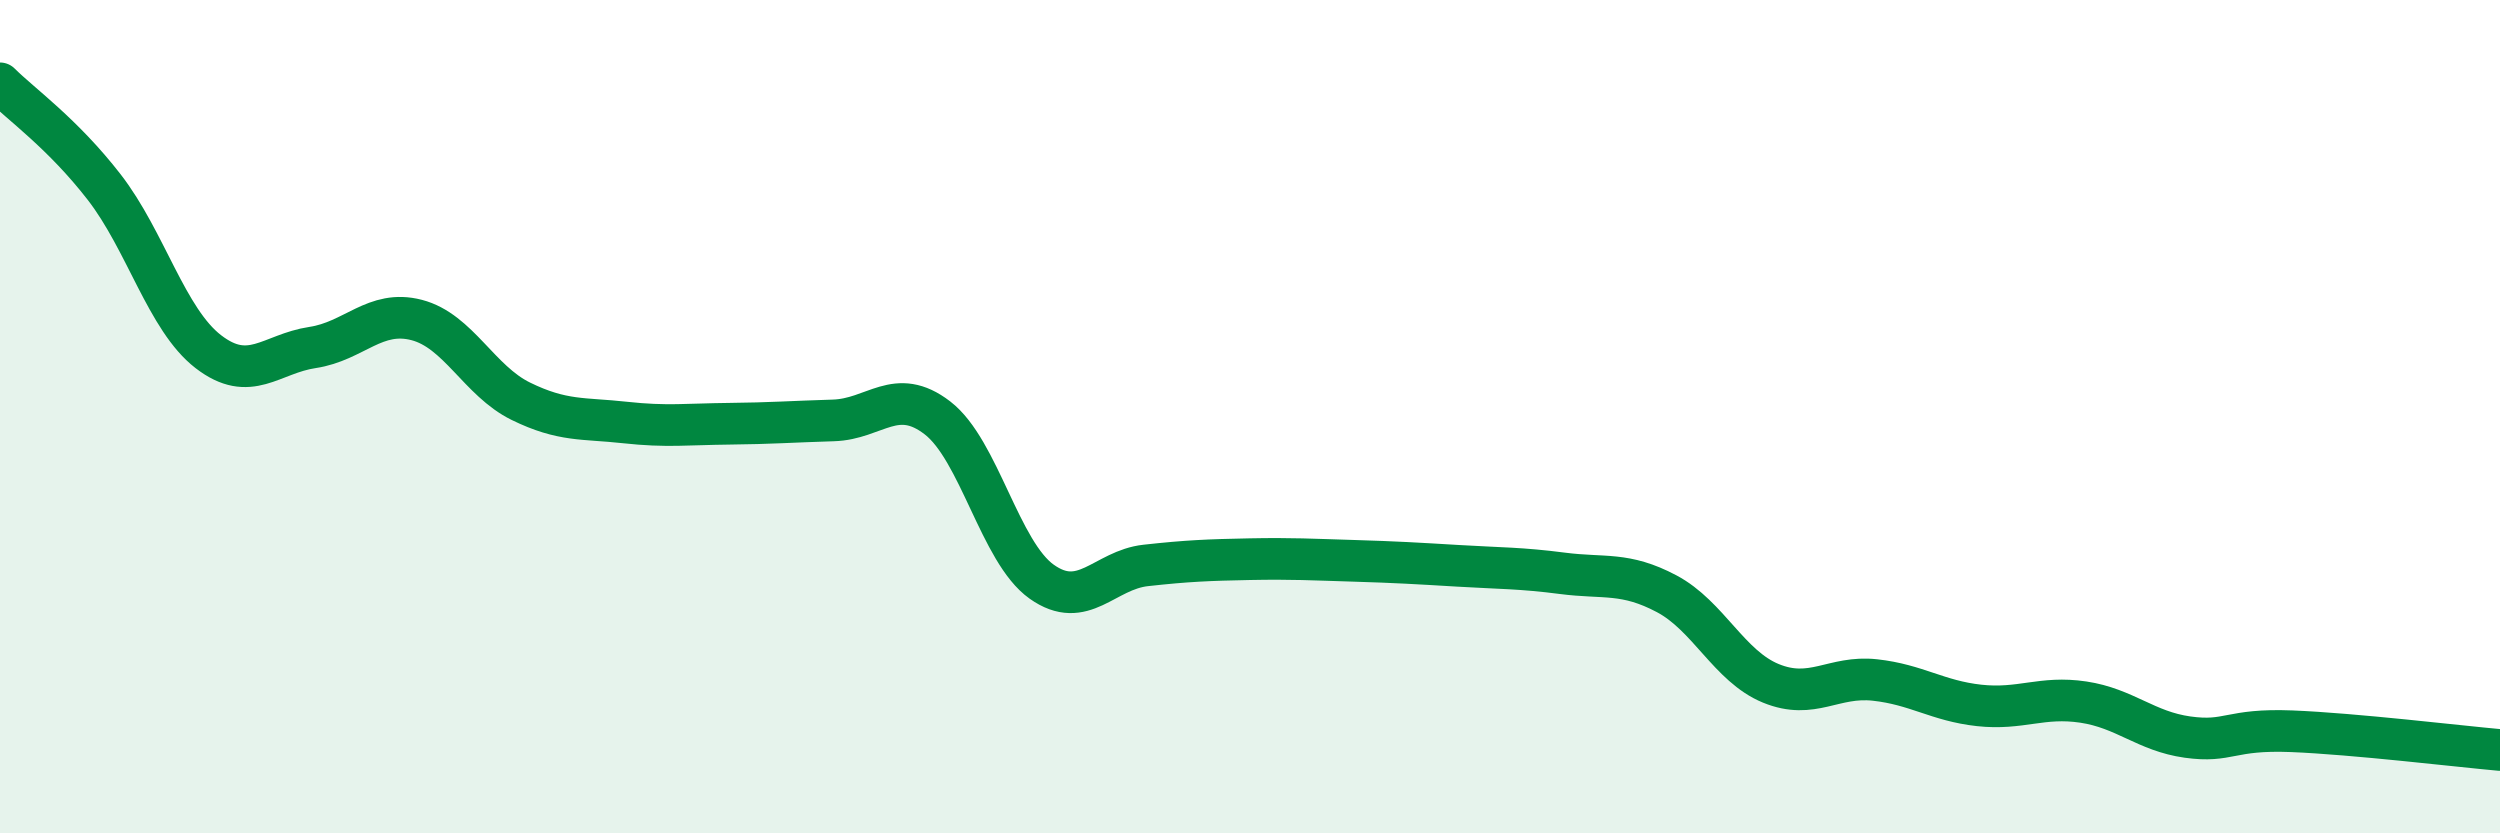
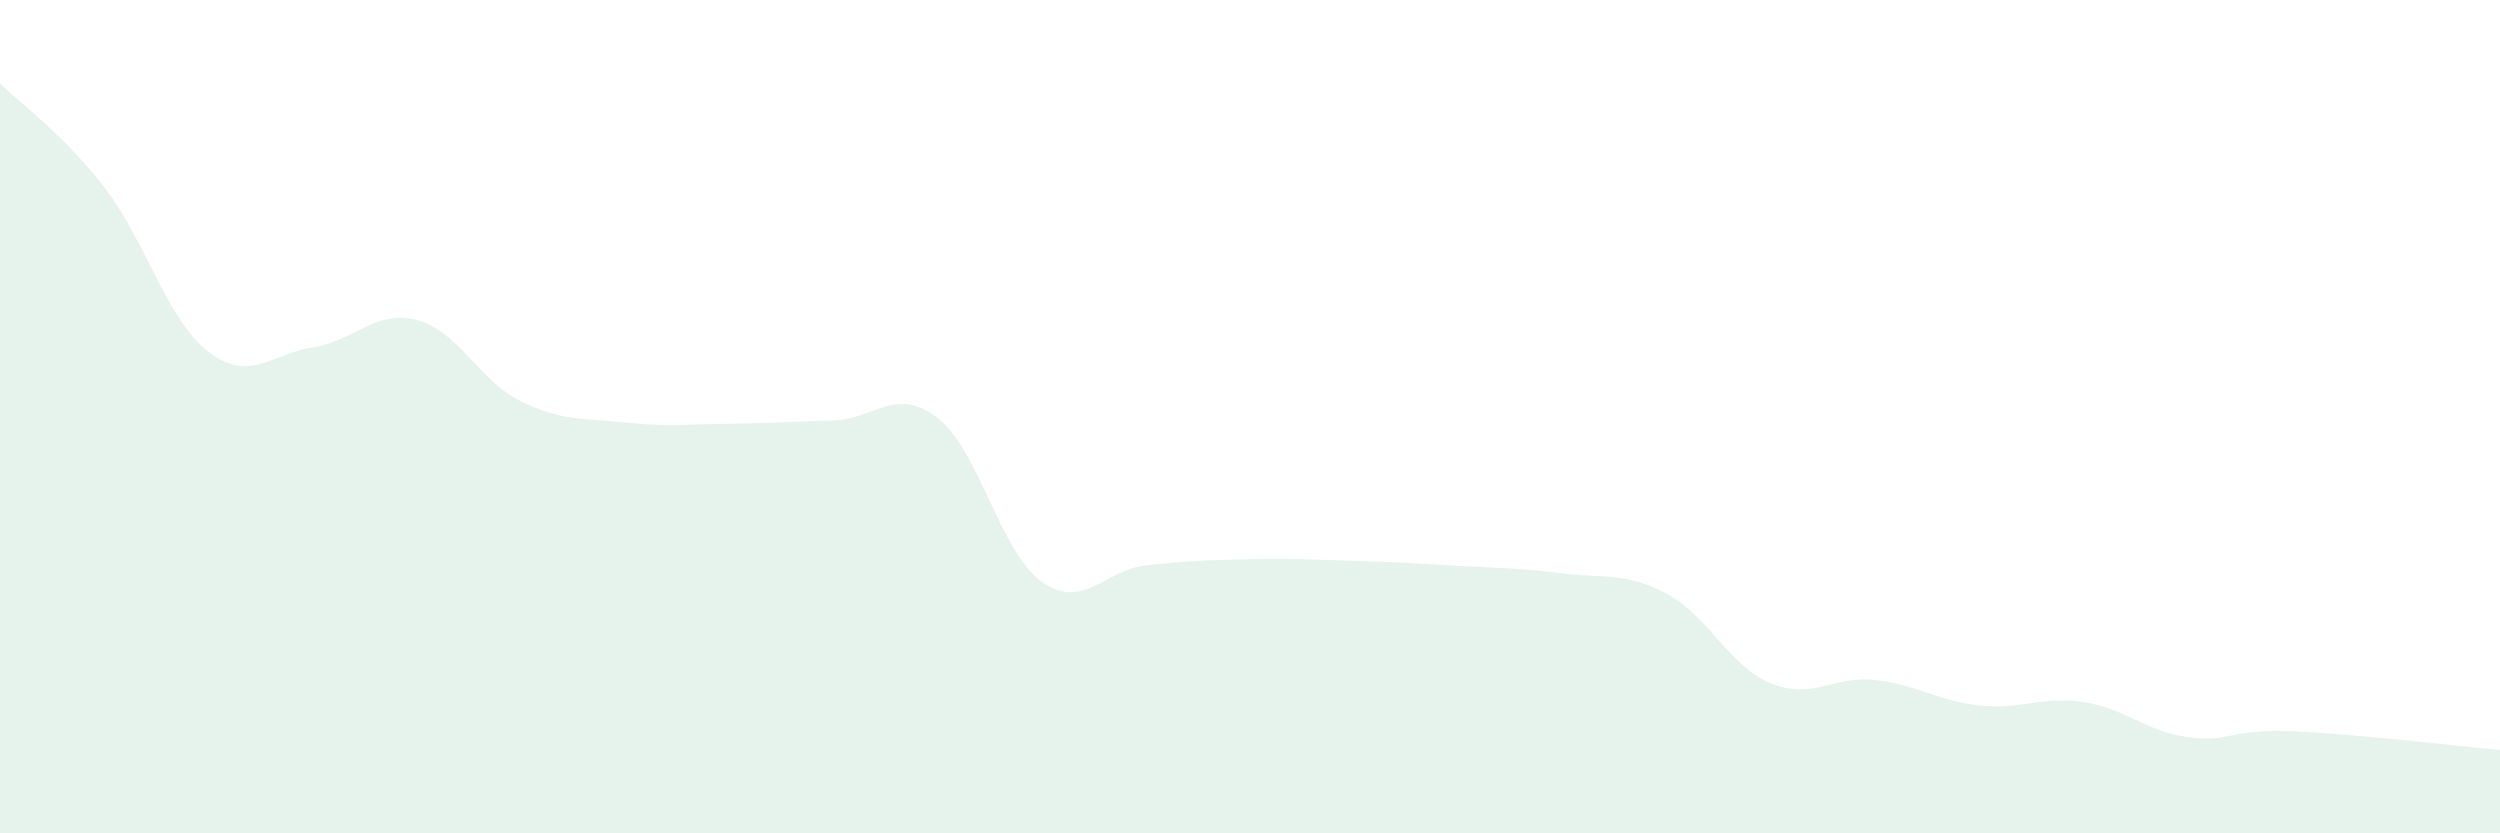
<svg xmlns="http://www.w3.org/2000/svg" width="60" height="20" viewBox="0 0 60 20">
  <path d="M 0,2 C 0.5,2.5 1.5,3.2 2.5,4.49 C 3.5,5.78 4,7.67 5,8.44 C 6,9.21 6.5,8.49 7.5,8.34 C 8.5,8.19 9,7.42 10,7.68 C 11,7.94 11.5,9.14 12.5,9.63 C 13.5,10.12 14,10.03 15,10.14 C 16,10.25 16.5,10.18 17.5,10.17 C 18.5,10.16 19,10.12 20,10.09 C 21,10.06 21.5,9.26 22.5,10.03 C 23.5,10.8 24,13.25 25,13.96 C 26,14.67 26.5,13.68 27.5,13.57 C 28.5,13.46 29,13.44 30,13.42 C 31,13.4 31.5,13.43 32.5,13.46 C 33.5,13.49 34,13.52 35,13.58 C 36,13.64 36.5,13.63 37.5,13.76 C 38.5,13.89 39,13.72 40,14.25 C 41,14.78 41.5,15.99 42.5,16.4 C 43.5,16.81 44,16.21 45,16.32 C 46,16.43 46.5,16.82 47.5,16.93 C 48.5,17.04 49,16.7 50,16.85 C 51,17 51.5,17.55 52.5,17.69 C 53.5,17.83 53.5,17.49 55,17.55 C 56.5,17.61 59,17.91 60,18L60 20L0 20Z" fill="#008740" opacity="0.1" stroke-linecap="round" stroke-linejoin="round" />
-   <path d="M 0,2 C 0.5,2.5 1.5,3.2 2.5,4.49 C 3.5,5.78 4,7.67 5,8.44 C 6,9.21 6.5,8.49 7.5,8.34 C 8.5,8.19 9,7.42 10,7.68 C 11,7.94 11.5,9.14 12.5,9.63 C 13.5,10.12 14,10.03 15,10.14 C 16,10.25 16.5,10.18 17.5,10.17 C 18.5,10.16 19,10.12 20,10.09 C 21,10.06 21.5,9.26 22.5,10.03 C 23.5,10.8 24,13.25 25,13.96 C 26,14.67 26.5,13.68 27.5,13.57 C 28.5,13.46 29,13.44 30,13.42 C 31,13.4 31.5,13.43 32.5,13.46 C 33.5,13.49 34,13.52 35,13.58 C 36,13.64 36.5,13.63 37.5,13.76 C 38.5,13.89 39,13.72 40,14.25 C 41,14.78 41.5,15.99 42.5,16.4 C 43.5,16.81 44,16.21 45,16.32 C 46,16.43 46.5,16.82 47.5,16.93 C 48.5,17.04 49,16.7 50,16.85 C 51,17 51.5,17.55 52.5,17.69 C 53.5,17.83 53.5,17.49 55,17.55 C 56.5,17.61 59,17.91 60,18" stroke="#008740" stroke-width="1" fill="none" stroke-linecap="round" stroke-linejoin="round" />
</svg>